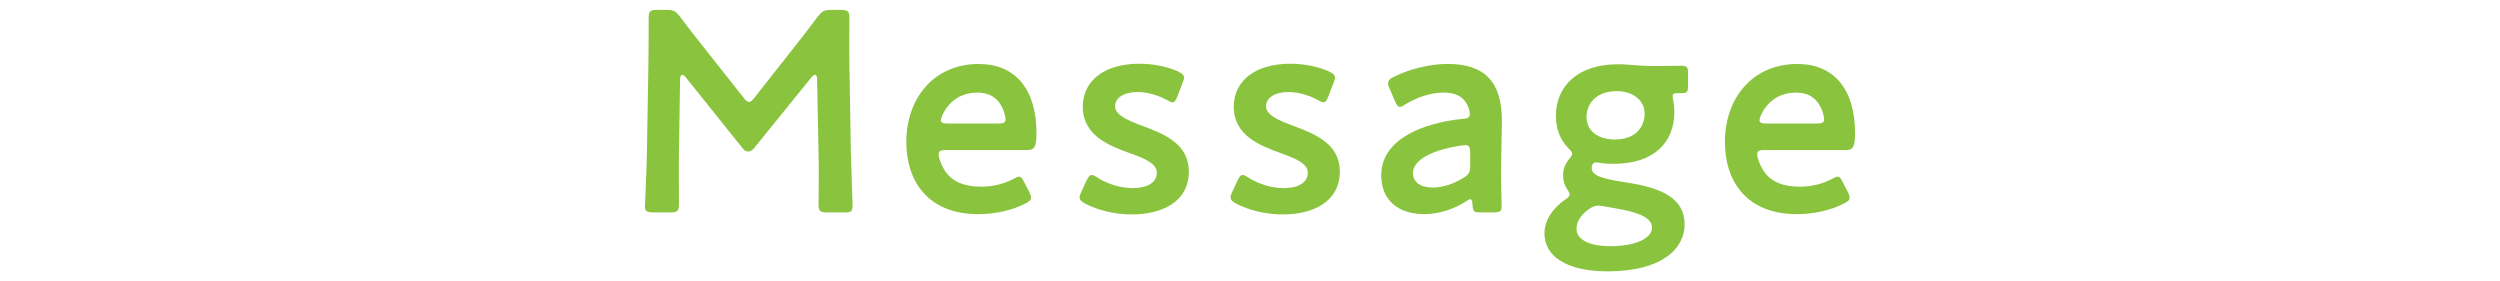
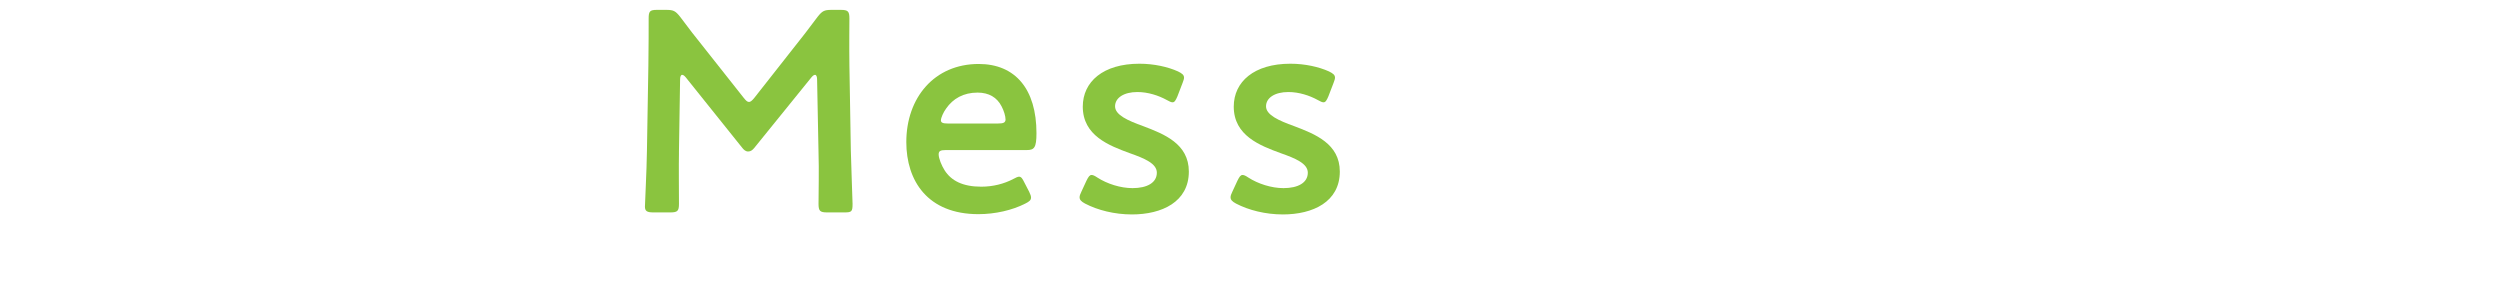
<svg xmlns="http://www.w3.org/2000/svg" id="_レイヤー_2" data-name="レイヤー 2" viewBox="0 0 800 90">
  <defs>
    <style>
      .cls-1 {
        fill: none;
      }

      .cls-2 {
        fill: #8ac43f;
      }
    </style>
  </defs>
  <g id="_レイヤー_1-2" data-name="レイヤー 1">
    <g>
      <path class="cls-2" d="M217.27,48.84c-.09,3.2,0,14.28,0,16.38,0,2.29-.46,2.75-2.75,2.75h-5.49c-2.01,0-2.65-.46-2.65-1.83,0-1.28,.55-11.26,.64-17.85l.46-27.37c.09-4.58,.09-13.18,.09-15.01,0-2.29,.37-2.75,2.65-2.75h3.02c2.29,0,2.93,.37,4.39,2.2,2.56,3.48,5.22,6.86,7.87,10.16l12.45,15.74c.73,.92,1.19,1.37,1.74,1.37,.46,0,1.01-.46,1.74-1.37l12.17-15.47c2.65-3.3,5.4-6.86,8.05-10.43,1.46-1.83,2.1-2.2,4.39-2.2h3.02c2.29,0,2.75,.46,2.75,2.75,0,1.37-.09,8.51,0,15.01l.46,27.37c.09,4.85,.55,15.56,.55,16.93,0,2.47-.27,2.75-2.56,2.75h-5.58c-2.29,0-2.75-.46-2.75-2.75,0-2.65,.18-11.35,0-16.29l-.46-23.52c0-.92-.27-1.46-.64-1.46s-.73,.27-1.19,.82l-18.31,22.61c-.55,.64-1.1,1.1-1.92,1.1s-1.37-.55-1.83-1.1l-18.12-22.61c-.46-.55-.82-.82-1.19-.82s-.64,.55-.64,1.46l-.37,23.43Z" />
      <path class="cls-2" d="M329.38,61.48c.37,.73,.55,1.28,.55,1.74,0,.82-.55,1.28-1.83,1.92-4.12,2.11-9.61,3.39-15.01,3.39-16.29,0-23.07-10.71-23.07-23.07,0-14.19,8.97-24.99,23.16-24.99,11.72,0,18.49,8.05,18.49,22.15,0,4.67-.73,5.4-3.11,5.4h-25.9c-1.65,0-2.29,.27-2.29,1.37,0,1.28,.92,3.57,1.92,5.13,2.11,3.3,5.77,5.22,11.72,5.22,3.75,0,7.32-.92,10.25-2.47,.82-.46,1.46-.73,1.83-.73,.73,0,1.1,.64,1.74,1.92l1.56,3.02Zm-7.6-23.16c0-1.19-.55-2.93-1.28-4.3-1.46-2.84-4.03-4.39-7.69-4.39-4.49,0-7.87,1.92-10.07,5.13-.82,1.1-1.65,2.93-1.65,3.75,0,.73,.64,1.01,2.11,1.01h16.2c1.65,0,2.29-.27,2.38-1.19Z" />
      <path class="cls-2" d="M380.43,54.89c0,9.7-8.6,13.73-18.21,13.73-5.58,0-10.98-1.37-15.01-3.48-1.19-.64-1.74-1.19-1.74-2.01,0-.46,.18-1.01,.55-1.74l1.65-3.57c.64-1.28,1.01-1.83,1.65-1.83,.46,0,1.01,.27,1.83,.82,3.11,2.01,7.41,3.39,11.26,3.39,4.67,0,7.78-1.74,7.78-4.94,0-2.93-3.94-4.58-8.6-6.22-6.77-2.47-15.1-5.67-15.1-14.92,0-7.96,6.5-13.73,18.12-13.73,4.67,0,9.15,1.01,12.36,2.47,1.28,.64,1.92,1.1,1.92,2.01,0,.37-.18,.92-.46,1.65l-1.65,4.3c-.55,1.28-.92,1.92-1.56,1.92-.46,0-1.01-.27-1.83-.73-2.65-1.46-6.04-2.56-9.43-2.56-4.3,0-7.14,1.83-7.14,4.58s4.12,4.58,8.97,6.32c6.77,2.56,14.64,5.67,14.64,14.55Z" />
      <path class="cls-2" d="M428.74,54.89c0,9.7-8.6,13.73-18.21,13.73-5.58,0-10.98-1.37-15.01-3.48-1.19-.64-1.74-1.19-1.74-2.01,0-.46,.18-1.01,.55-1.74l1.65-3.57c.64-1.28,1.01-1.83,1.65-1.83,.46,0,1.01,.27,1.83,.82,3.11,2.01,7.41,3.39,11.26,3.39,4.67,0,7.78-1.74,7.78-4.94,0-2.93-3.94-4.58-8.6-6.22-6.77-2.47-15.1-5.67-15.1-14.92,0-7.96,6.5-13.73,18.12-13.73,4.67,0,9.15,1.01,12.36,2.47,1.28,.64,1.92,1.1,1.92,2.01,0,.37-.18,.92-.46,1.65l-1.65,4.3c-.55,1.28-.92,1.92-1.56,1.92-.46,0-1.01-.27-1.83-.73-2.65-1.46-6.04-2.56-9.43-2.56-4.3,0-7.14,1.83-7.14,4.58s4.12,4.58,8.97,6.32c6.77,2.56,14.64,5.67,14.64,14.55Z" />
-       <path class="cls-2" d="M473.84,67.97c-2.1,0-2.56-.18-2.65-2.65-.09-1.01-.18-1.56-.73-1.56-.27,0-.64,.18-1.28,.64-3.94,2.56-8.79,4.12-13.46,4.12-7.87,0-13.73-4.12-13.73-12.45,0-11.72,13.82-16.84,26.09-18.03,1.56-.09,2.2-.46,2.29-1.46,0-.92-.55-2.84-1.46-4.03-1.28-1.92-3.57-2.93-7.05-2.93-4.03,0-8.79,1.65-12.08,3.75-.82,.55-1.37,.82-1.83,.82-.64,0-1.01-.55-1.56-1.83l-1.74-4.03c-.37-.73-.46-1.28-.46-1.74,0-.82,.55-1.37,1.83-2.01,4.76-2.38,11.26-4.12,17.12-4.12,11.72,0,17.48,5.4,17.48,18.31l-.27,13.91c-.09,5.22,.18,11.81,.18,13.36s-.55,1.92-2.56,1.92h-4.12Zm-4.94-21.51c-.37,0-.64,0-1.1,.09-8.42,1.19-15.65,4.21-15.65,8.79,0,3.02,2.47,4.67,6.32,4.67,3.2,0,6.77-1.19,9.7-3.02,1.83-1.1,2.29-1.83,2.29-4.03v-4.03c0-1.83-.27-2.47-1.56-2.47Z" />
-       <path class="cls-2" d="M519.77,58.27c8.79,1.37,19.31,3.66,19.31,13.55,0,7.78-7.32,15.01-24.62,15.01-13.64,0-20.23-5.13-20.23-12.08,0-4.21,2.56-8.05,6.5-10.8,1.1-.73,1.56-1.19,1.56-1.74,0-.37-.27-.92-.92-1.83-.73-1.19-1.19-2.56-1.19-4.3,0-2.01,.73-3.66,1.83-5.03,.73-.92,1.1-1.37,1.1-1.83,0-.55-.46-1.01-1.28-1.83-2.56-2.65-3.94-6.13-3.94-10.34,0-9.43,6.96-16.48,19.77-16.48,1.01,0,1.92,0,2.84,.09,2.93,.27,5.95,.46,8.79,.46h1.46c2.65,0,6.04-.09,7.23-.09,1.92,0,2.2,.46,2.2,2.56v3.75c0,2.01-.27,2.47-2.01,2.47h-1.37c-1.19,0-1.56,.27-1.56,1.01,0,.37,.09,.82,.18,1.37,.27,1.19,.37,2.38,.37,3.66,0,9.52-6.32,16.57-19.4,16.57-1.19,0-2.38,0-3.57-.18-.55-.09-1.65-.27-2.01-.27-.92,0-1.46,.64-1.46,1.83,0,2.38,3.39,3.39,10.43,4.49Zm-8.33,7.51c-1.01,0-1.83,.37-2.93,1.1-2.38,1.65-4.03,3.84-4.03,6.32,0,3.57,4.3,5.58,10.89,5.58,8.05,0,13.27-2.56,13.27-5.95s-5.03-5.03-11.53-6.13c-1.37-.27-2.84-.46-4.12-.73-.55-.09-1.1-.18-1.56-.18Zm-3.75-28.28c0,4.12,3.39,7.14,9.06,7.14,6.96,0,9.52-4.3,9.52-8.33s-3.48-7.14-8.88-7.14c-6.77,0-9.7,4.12-9.7,8.33Z" />
-       <path class="cls-2" d="M591.33,61.48c.37,.73,.55,1.28,.55,1.74,0,.82-.55,1.28-1.83,1.92-4.12,2.11-9.61,3.39-15.01,3.39-16.29,0-23.07-10.71-23.07-23.07,0-14.19,8.97-24.99,23.16-24.99,11.72,0,18.49,8.05,18.49,22.15,0,4.67-.73,5.4-3.11,5.4h-25.9c-1.65,0-2.29,.27-2.29,1.37,0,1.28,.92,3.57,1.92,5.13,2.11,3.3,5.77,5.22,11.72,5.22,3.75,0,7.32-.92,10.25-2.47,.82-.46,1.46-.73,1.83-.73,.73,0,1.1,.64,1.74,1.92l1.56,3.02Zm-7.6-23.16c0-1.19-.55-2.93-1.28-4.3-1.46-2.84-4.03-4.39-7.69-4.39-4.49,0-7.87,1.92-10.07,5.13-.82,1.1-1.65,2.93-1.65,3.75,0,.73,.64,1.01,2.11,1.01h16.2c1.65,0,2.29-.27,2.38-1.19Z" />
    </g>
    <rect class="cls-1" width="800" height="90" />
  </g>
</svg>